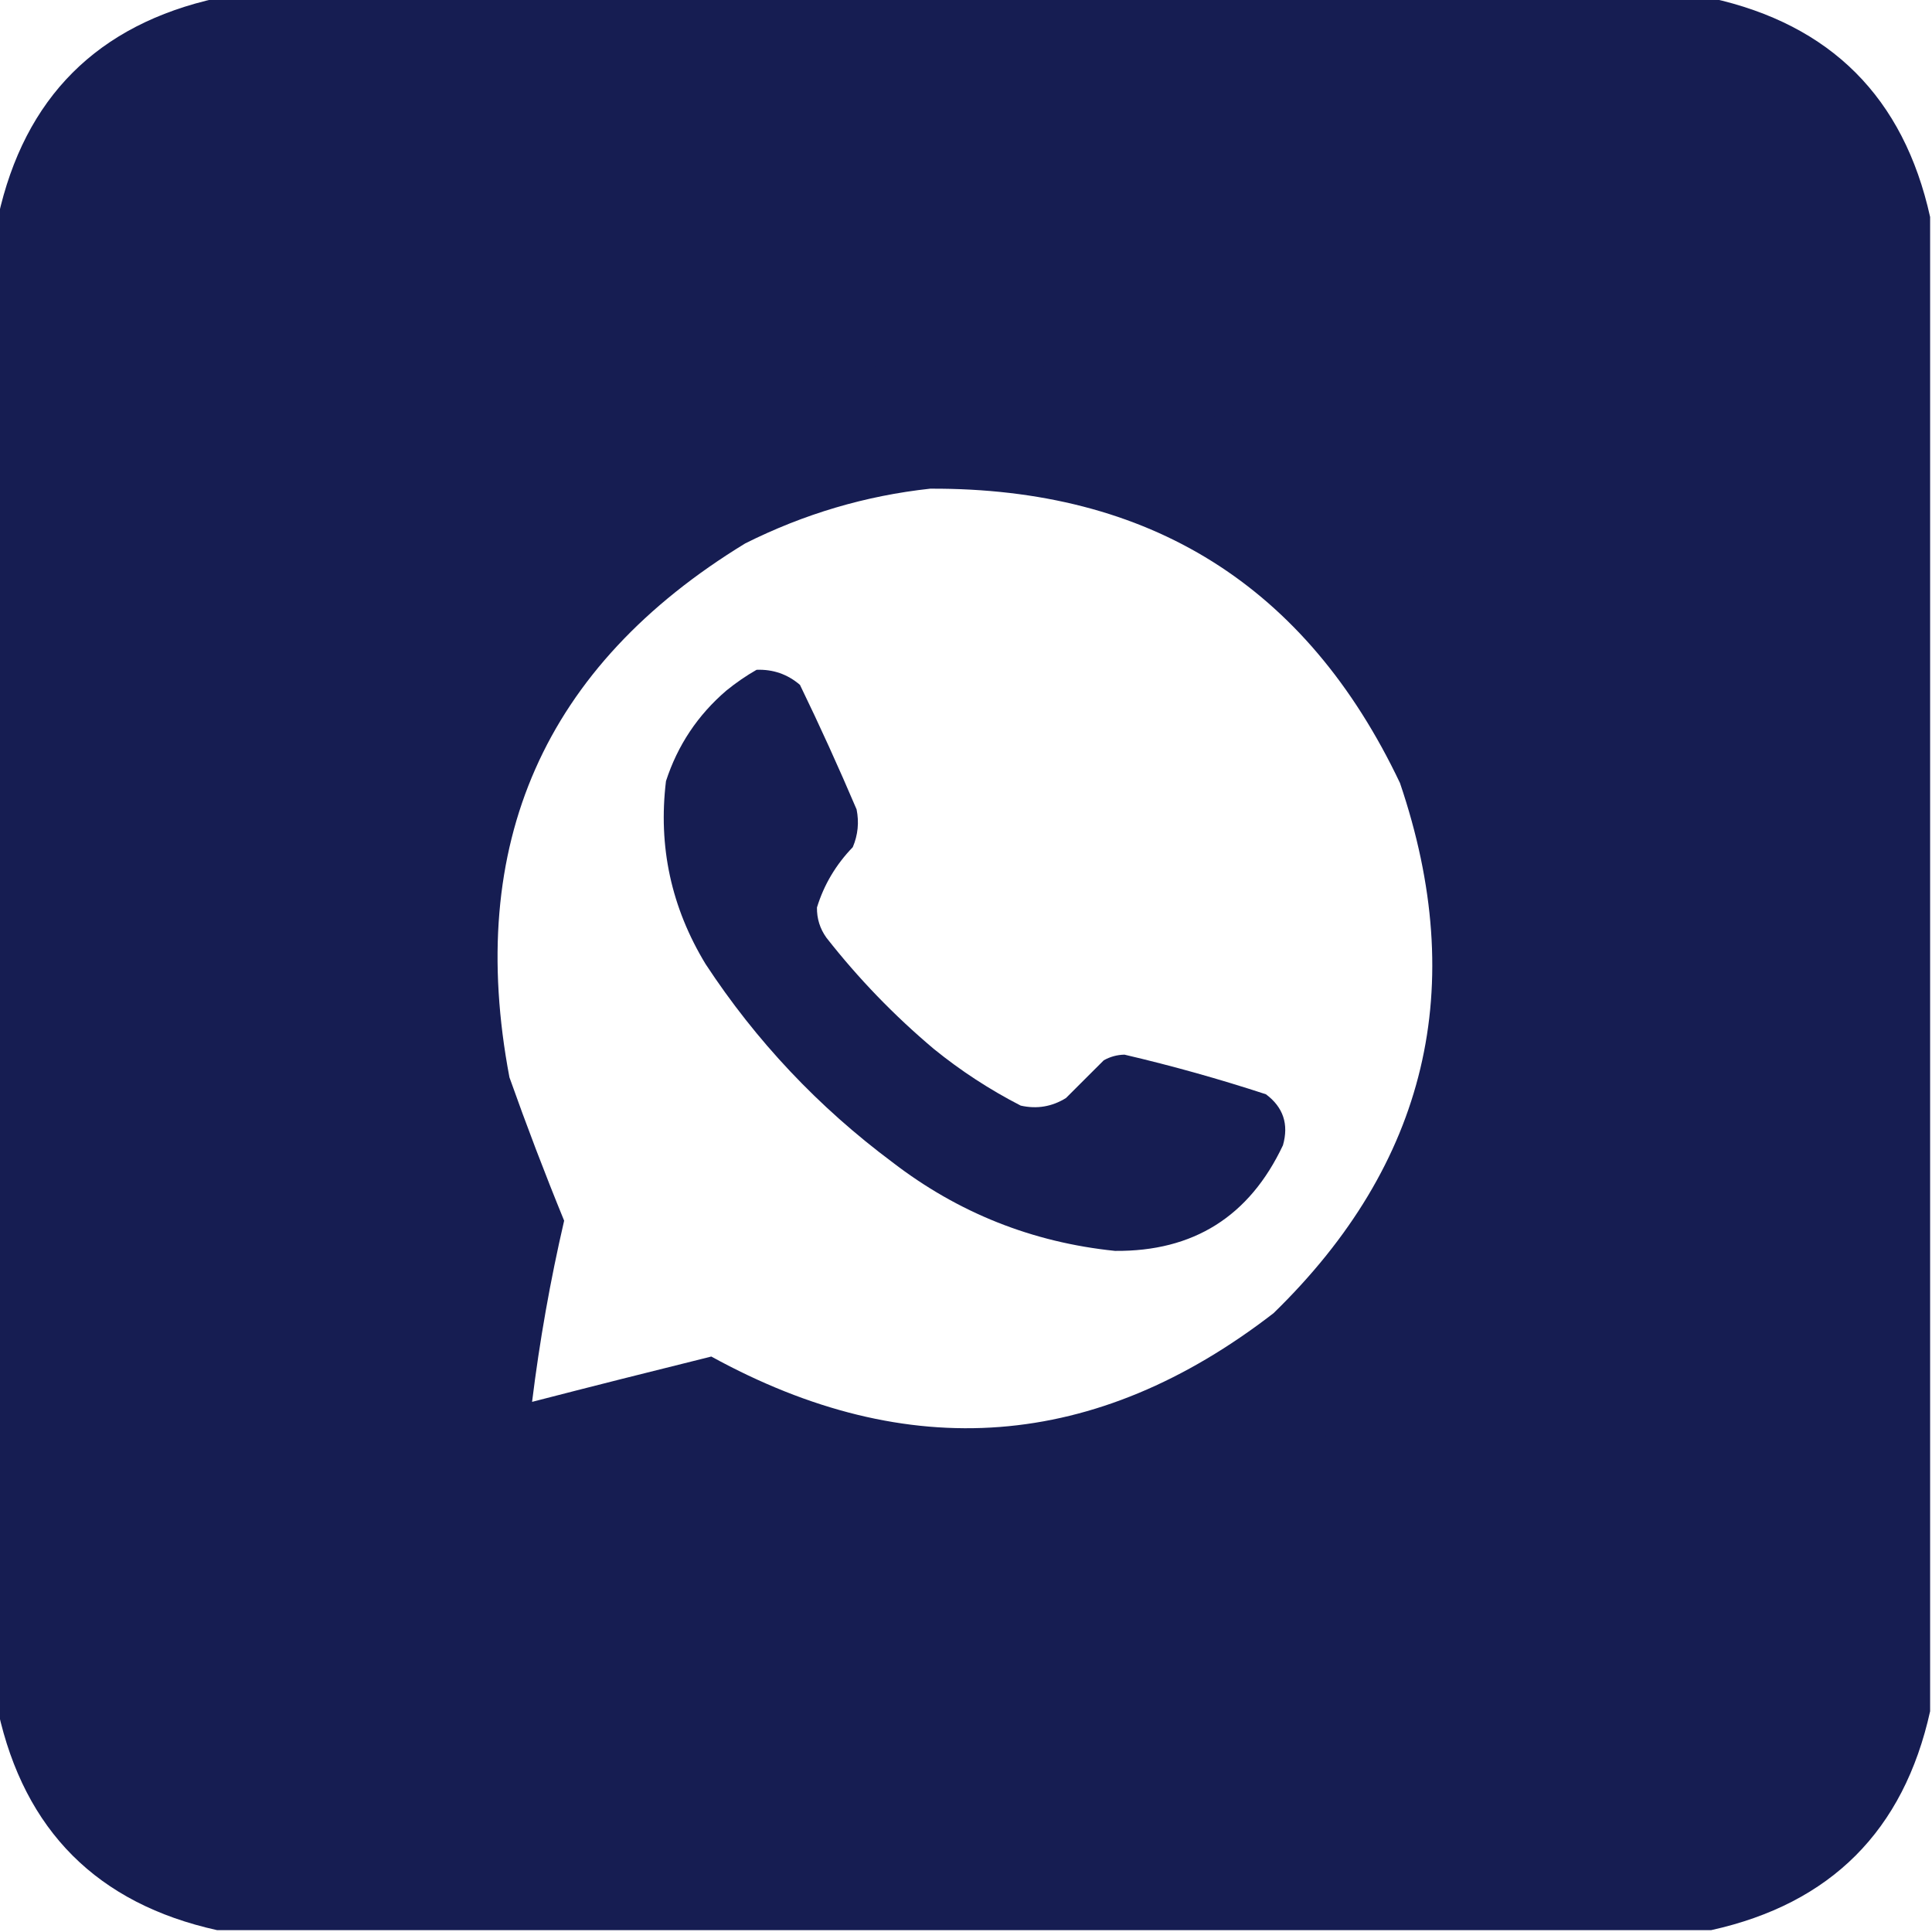
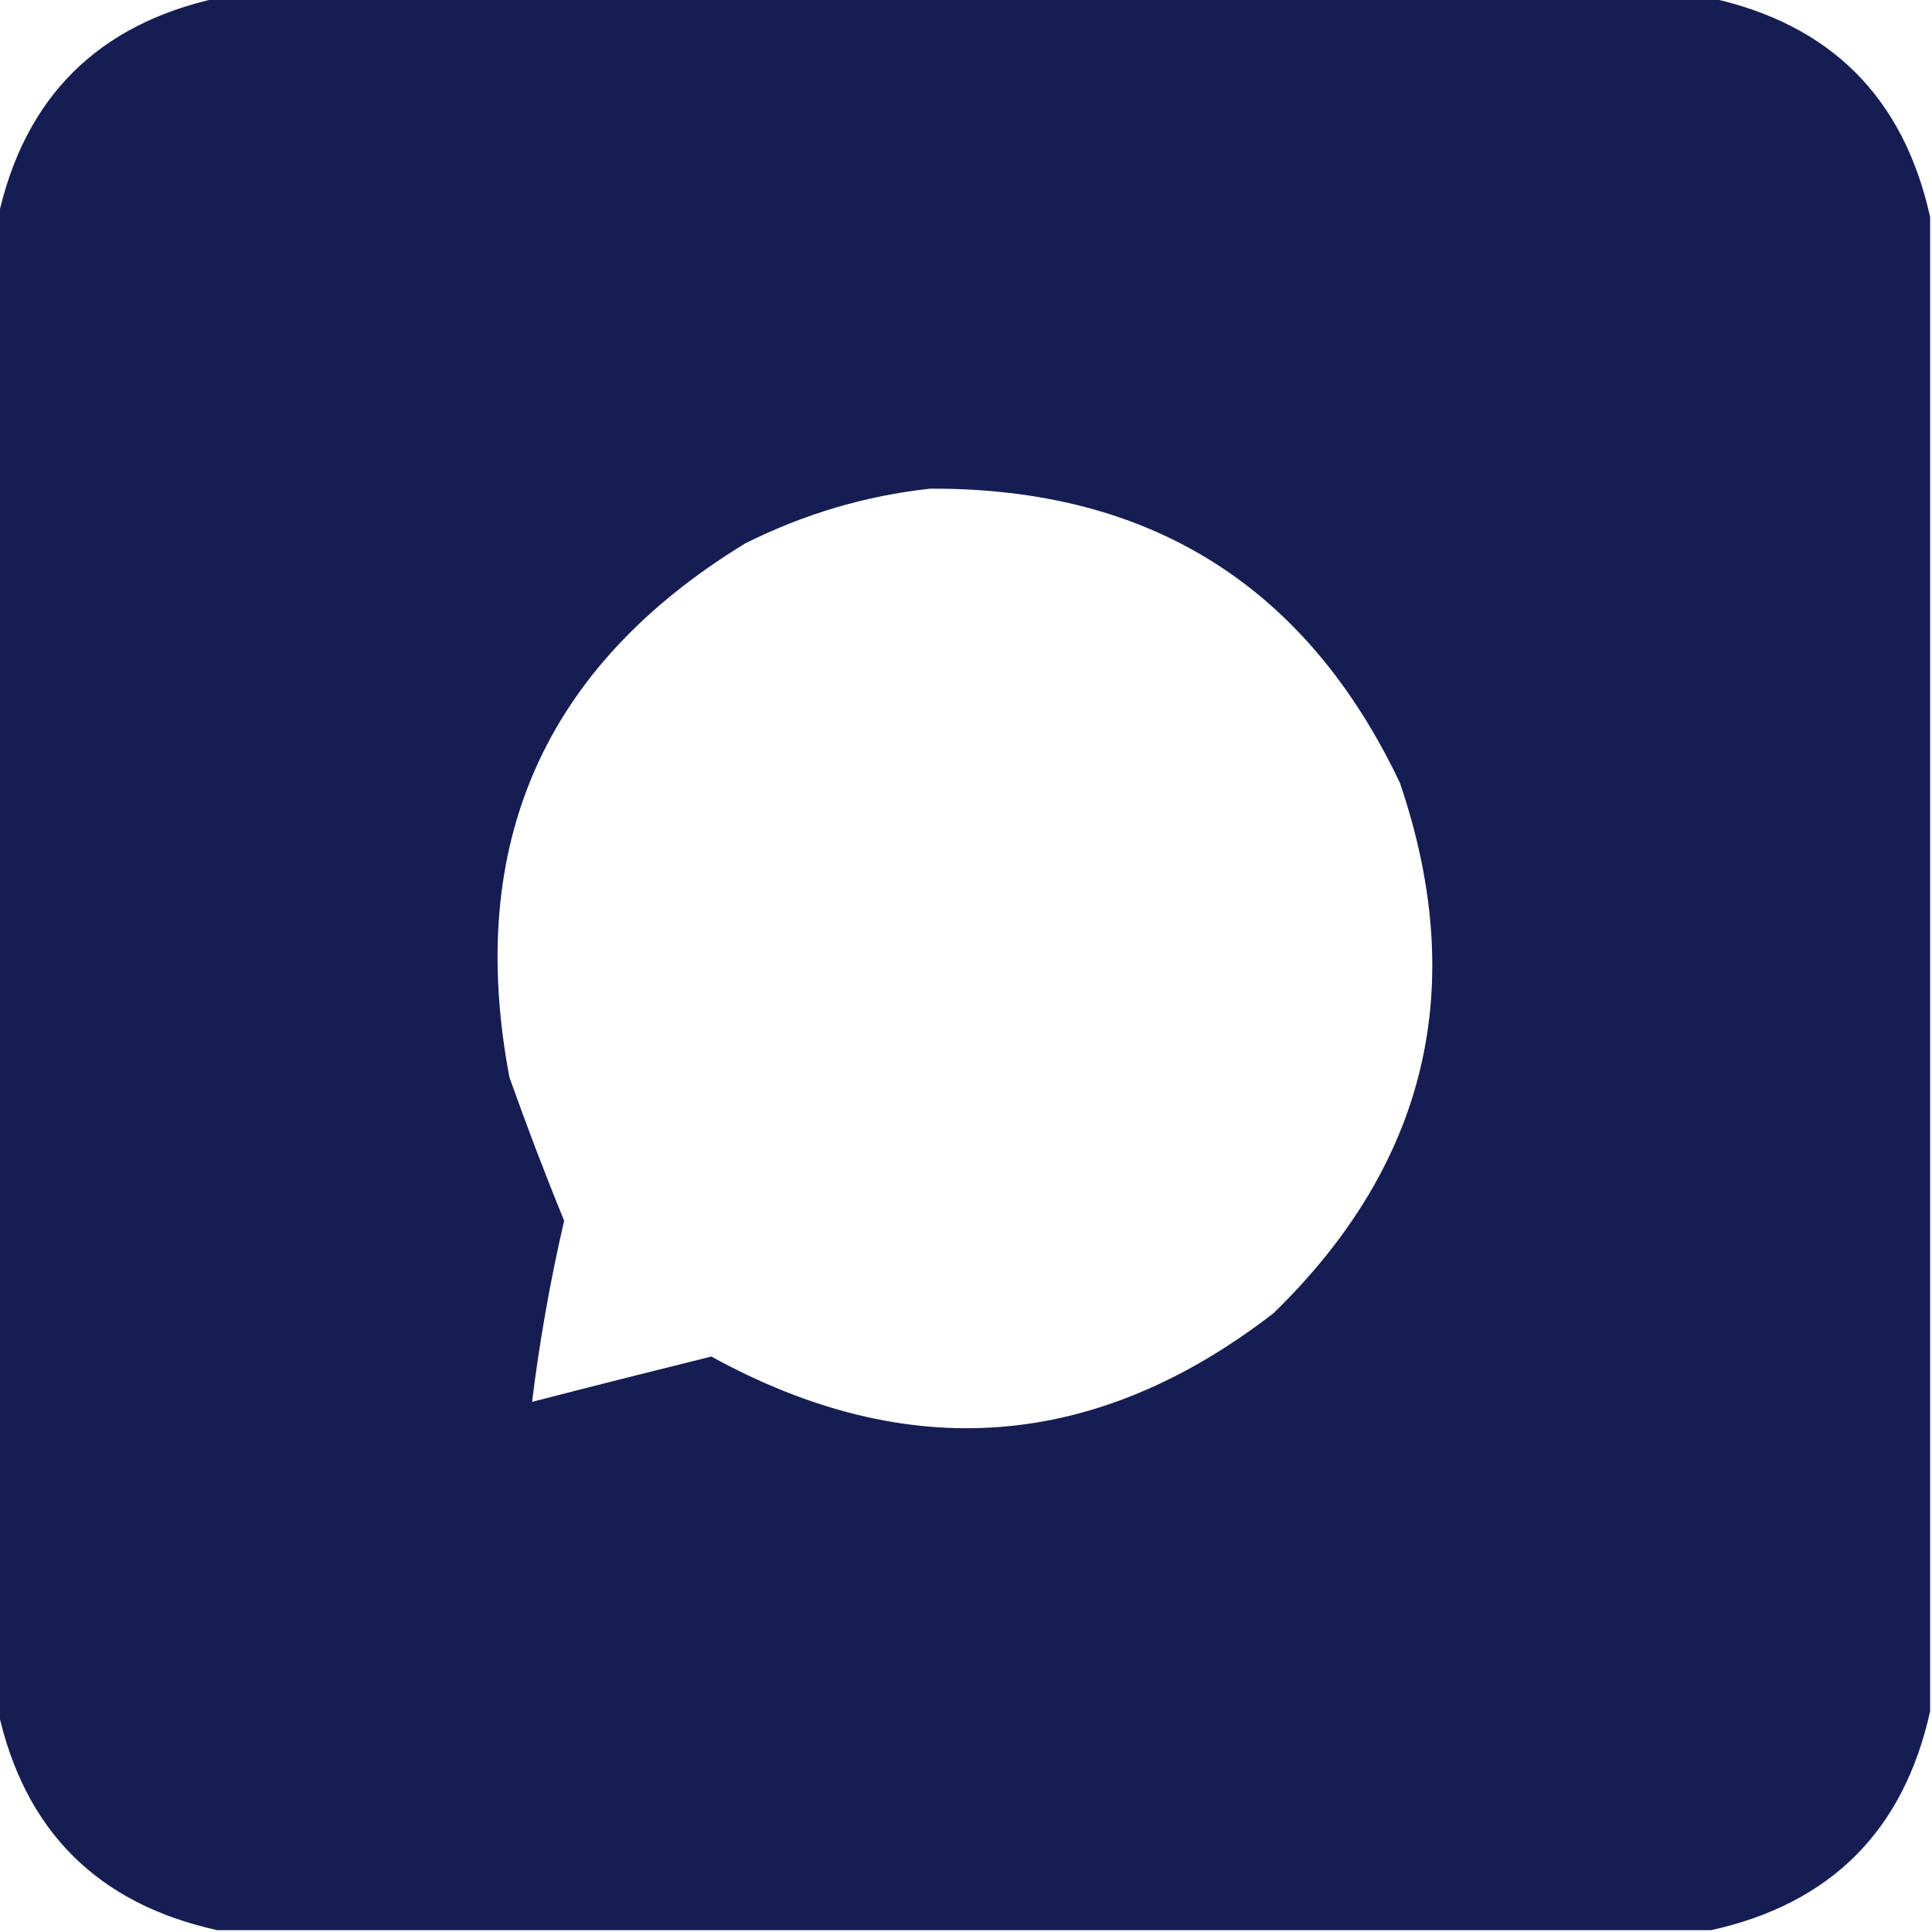
<svg xmlns="http://www.w3.org/2000/svg" width="35" height="35" viewBox="0 0 35 35" fill="none">
  <rect x="0" y="0" width="35" height="35" fill="#808080" stroke="none" />
  <g clip-path="url(#clip0_210_931)">
    <rect width="35" height="35" fill="white" />
    <path opacity="0.999" fill-rule="evenodd" clip-rule="evenodd" d="M3.931 -0.034C12.954 -0.034 21.977 -0.034 31.001 -0.034C33.166 0.444 34.487 1.766 34.966 3.931C34.966 12.954 34.966 21.977 34.966 31.001C34.487 33.166 33.166 34.487 31.001 34.966C21.977 34.966 12.954 34.966 3.931 34.966C1.766 34.487 0.444 33.166 -0.034 31.001C-0.034 21.977 -0.034 12.954 -0.034 3.931C0.444 1.766 1.766 0.444 3.931 -0.034Z" fill="#161D52" />
-     <path fill-rule="evenodd" clip-rule="evenodd" d="M16.646 6.528C21.152 6.417 24.582 8.263 26.934 12.065C28.985 16.098 28.757 19.994 26.25 23.755C23.723 27.017 20.384 28.487 16.235 28.164C14.972 28.005 13.764 27.651 12.612 27.104C10.83 27.505 9.052 27.926 7.28 28.369C6.711 28.413 6.517 28.151 6.699 27.583C7.061 25.841 7.415 24.098 7.759 22.353C5.9 18.207 6.299 14.299 8.955 10.63C10.966 8.229 13.53 6.861 16.646 6.528Z" fill="#161D52" />
    <path fill-rule="evenodd" clip-rule="evenodd" d="M16.851 8.853C20.829 8.835 23.666 10.612 25.362 14.185C26.617 17.879 25.854 21.081 23.072 23.789C19.855 26.276 16.46 26.538 12.886 24.575C11.801 24.844 10.719 25.117 9.639 25.396C9.775 24.295 9.968 23.201 10.22 22.114C9.87 21.259 9.54 20.393 9.229 19.517C8.43 15.293 9.855 12.069 13.501 9.844C14.567 9.31 15.683 8.98 16.851 8.853Z" fill="white" />
-     <path fill-rule="evenodd" clip-rule="evenodd" d="M13.706 12.134C14.005 12.123 14.267 12.214 14.492 12.407C14.853 13.151 15.194 13.903 15.518 14.663C15.565 14.897 15.543 15.125 15.449 15.347C15.143 15.664 14.926 16.029 14.8 16.44C14.797 16.641 14.854 16.823 14.971 16.987C15.549 17.725 16.199 18.398 16.919 19.004C17.406 19.399 17.93 19.741 18.491 20.029C18.784 20.095 19.057 20.049 19.311 19.892C19.539 19.665 19.767 19.437 19.995 19.209C20.111 19.143 20.237 19.109 20.371 19.106C21.236 19.308 22.091 19.548 22.934 19.824C23.248 20.059 23.35 20.367 23.242 20.747C22.635 22.036 21.621 22.674 20.2 22.661C18.702 22.507 17.358 21.972 16.167 21.055C14.825 20.055 13.697 18.858 12.783 17.466C12.16 16.44 11.921 15.335 12.065 14.15C12.276 13.501 12.641 12.954 13.159 12.51C13.335 12.367 13.517 12.242 13.706 12.134Z" fill="#161D52" />
  </g>
  <defs>
    <clipPath id="clip0_210_931">
      <rect width="35" height="35" fill="white" />
    </clipPath>
  </defs>
</svg>